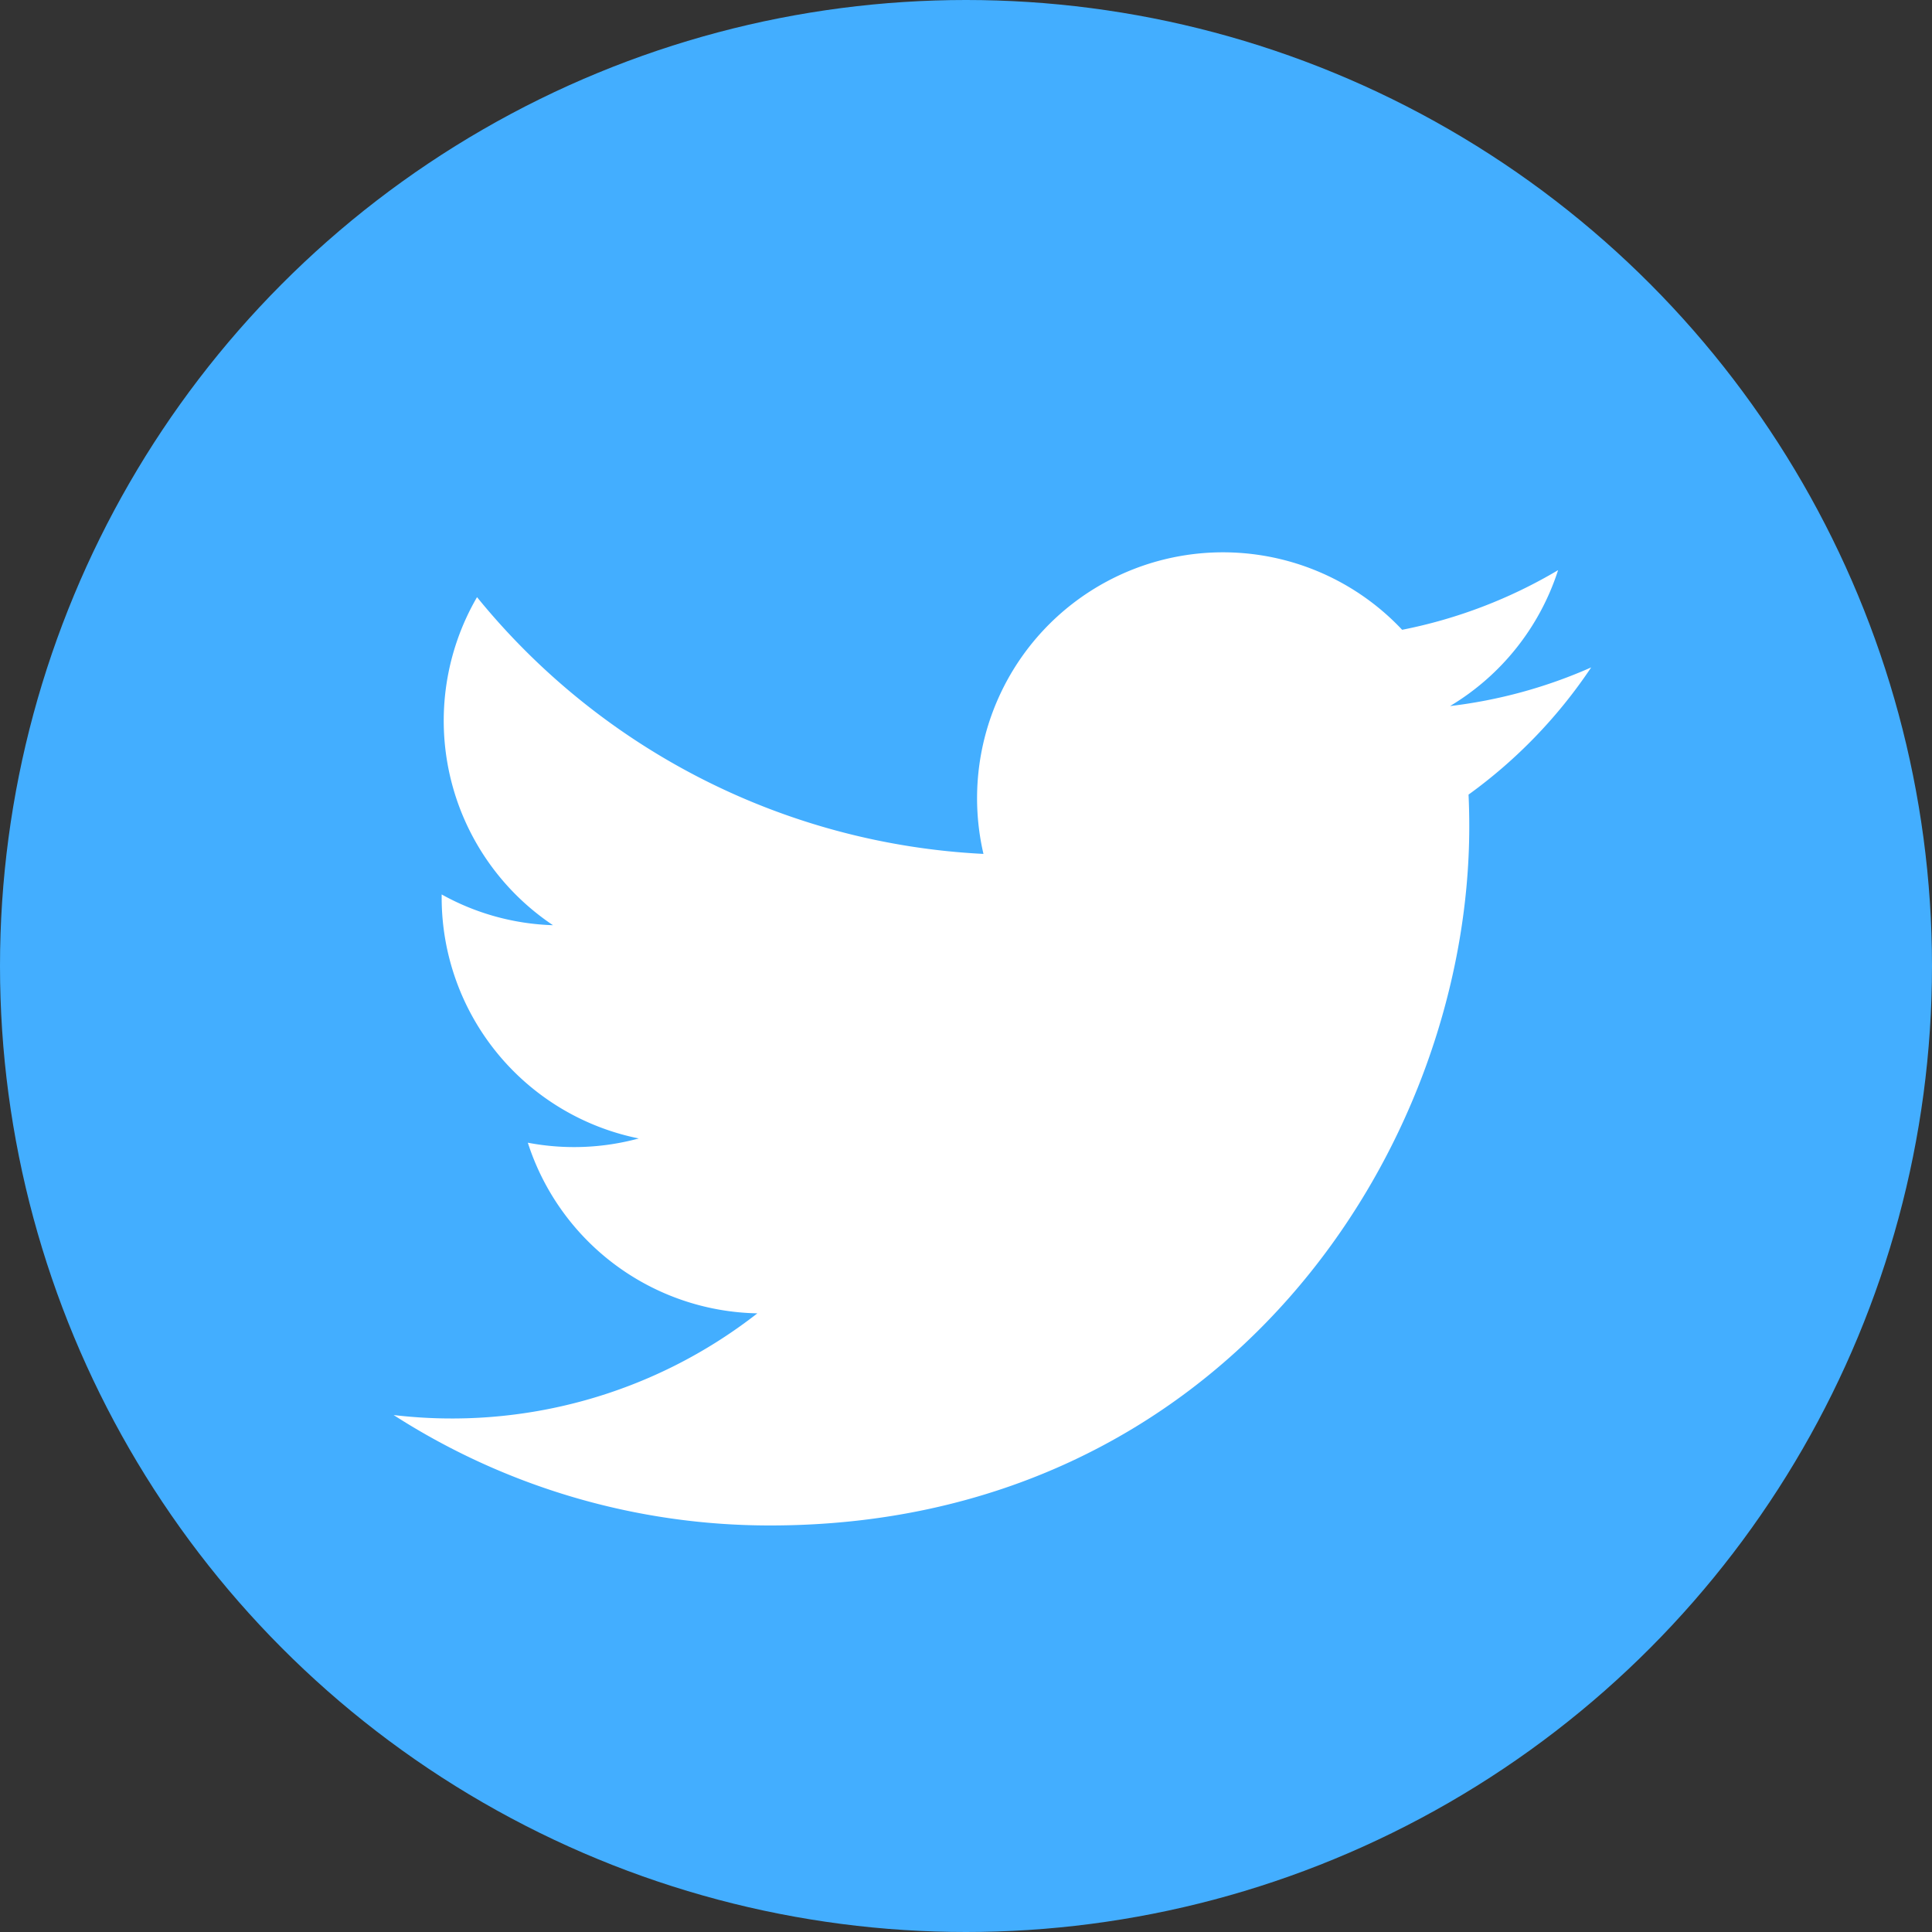
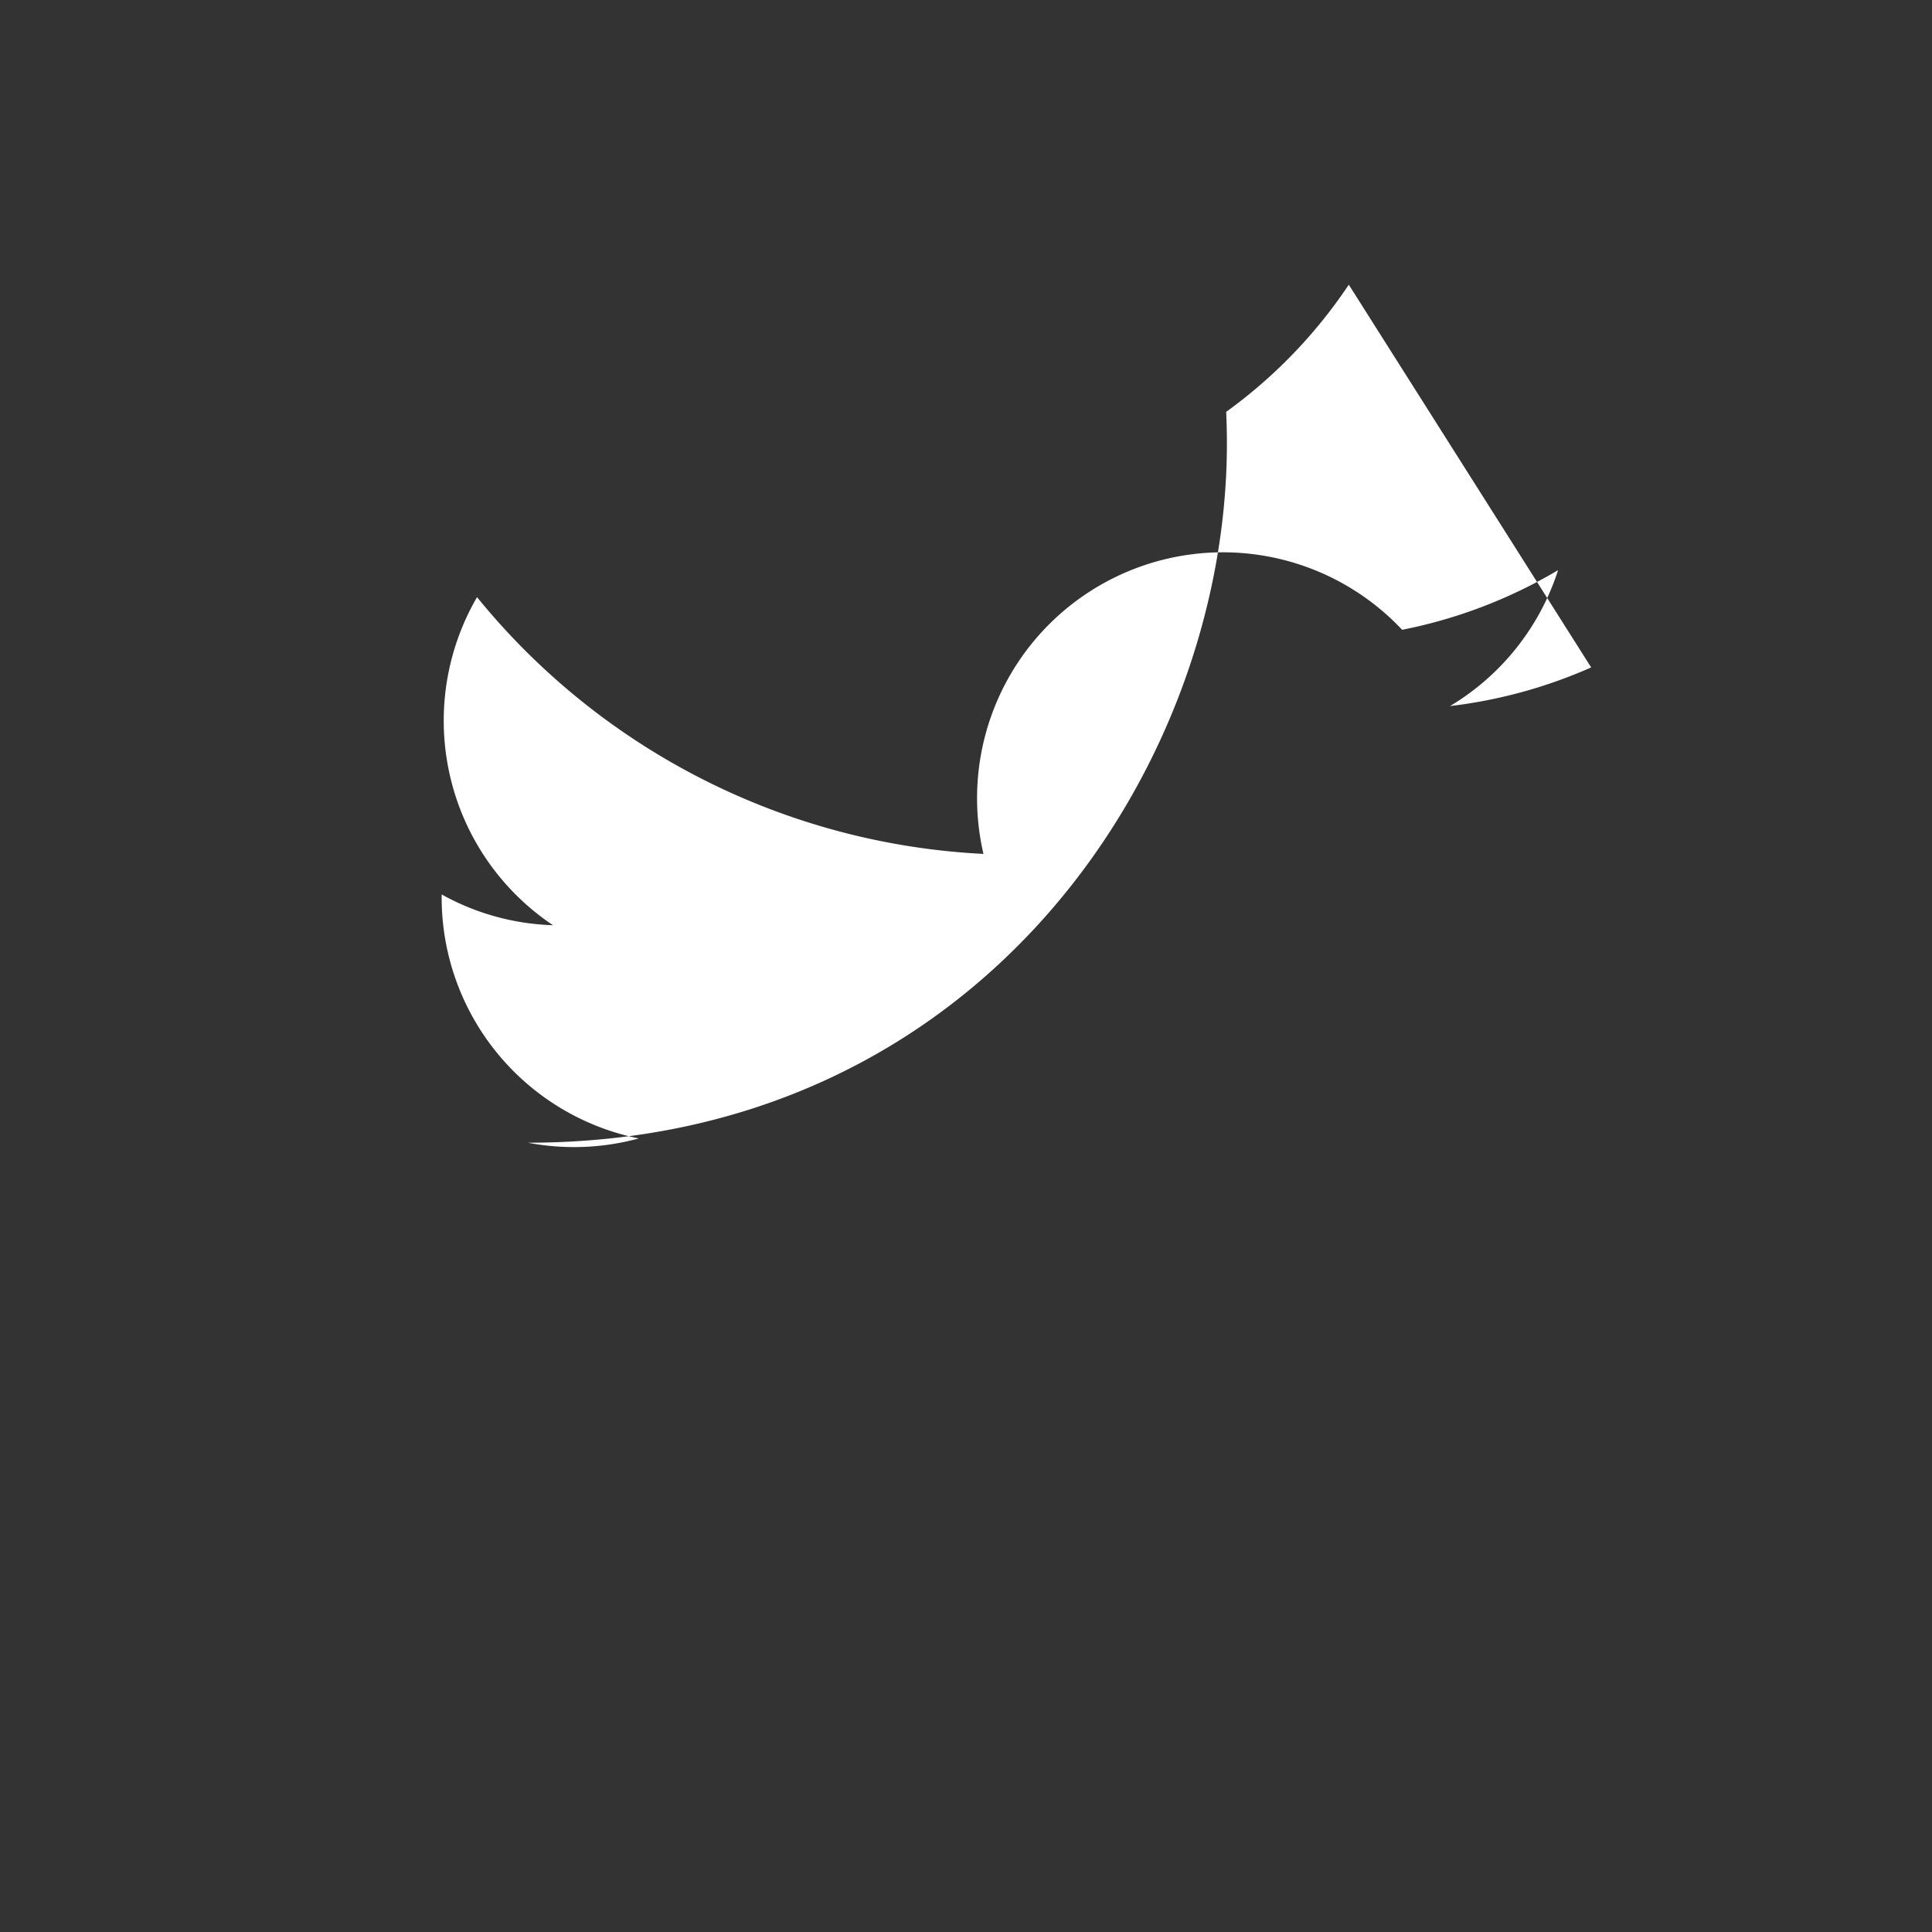
<svg xmlns="http://www.w3.org/2000/svg" id="twitter" width="88.506" height="88.506" viewBox="0 0 88.506 88.506">
  <rect x="0" y="0" width="88.506" height="88.506" fill="#333333" stroke="none" />
-   <circle id="타원_645" data-name="타원 645" cx="44.253" cy="44.253" r="44.253" fill="#43aeff" />
  <g id="그룹_9481" data-name="그룹 9481" transform="translate(18.031 25.297)">
-     <path id="패스_7406" data-name="패스 7406" d="M77.459,35.91a22.457,22.457,0,0,1-6.465,1.77,11.286,11.286,0,0,0,4.95-6.226A22.532,22.532,0,0,1,68.8,34.186a11.265,11.265,0,0,0-19.18,10.267,31.951,31.951,0,0,1-23.2-11.762A11.268,11.268,0,0,0,29.9,47.719a11.176,11.176,0,0,1-5.1-1.409c0,.048,0,.1,0,.143A11.262,11.262,0,0,0,33.83,57.488a11.3,11.3,0,0,1-5.083.195A11.267,11.267,0,0,0,39.262,65.5,22.721,22.721,0,0,1,22.6,70.159,31.837,31.837,0,0,0,39.85,75.217c20.7,0,32.025-17.151,32.025-32.025,0-.488-.011-.974-.033-1.456a22.824,22.824,0,0,0,5.617-5.825Z" transform="translate(-22.598 -30.632)" fill="#fff" />
+     <path id="패스_7406" data-name="패스 7406" d="M77.459,35.91a22.457,22.457,0,0,1-6.465,1.77,11.286,11.286,0,0,0,4.95-6.226A22.532,22.532,0,0,1,68.8,34.186a11.265,11.265,0,0,0-19.18,10.267,31.951,31.951,0,0,1-23.2-11.762A11.268,11.268,0,0,0,29.9,47.719a11.176,11.176,0,0,1-5.1-1.409c0,.048,0,.1,0,.143A11.262,11.262,0,0,0,33.83,57.488a11.3,11.3,0,0,1-5.083.195c20.7,0,32.025-17.151,32.025-32.025,0-.488-.011-.974-.033-1.456a22.824,22.824,0,0,0,5.617-5.825Z" transform="translate(-22.598 -30.632)" fill="#fff" />
  </g>
</svg>